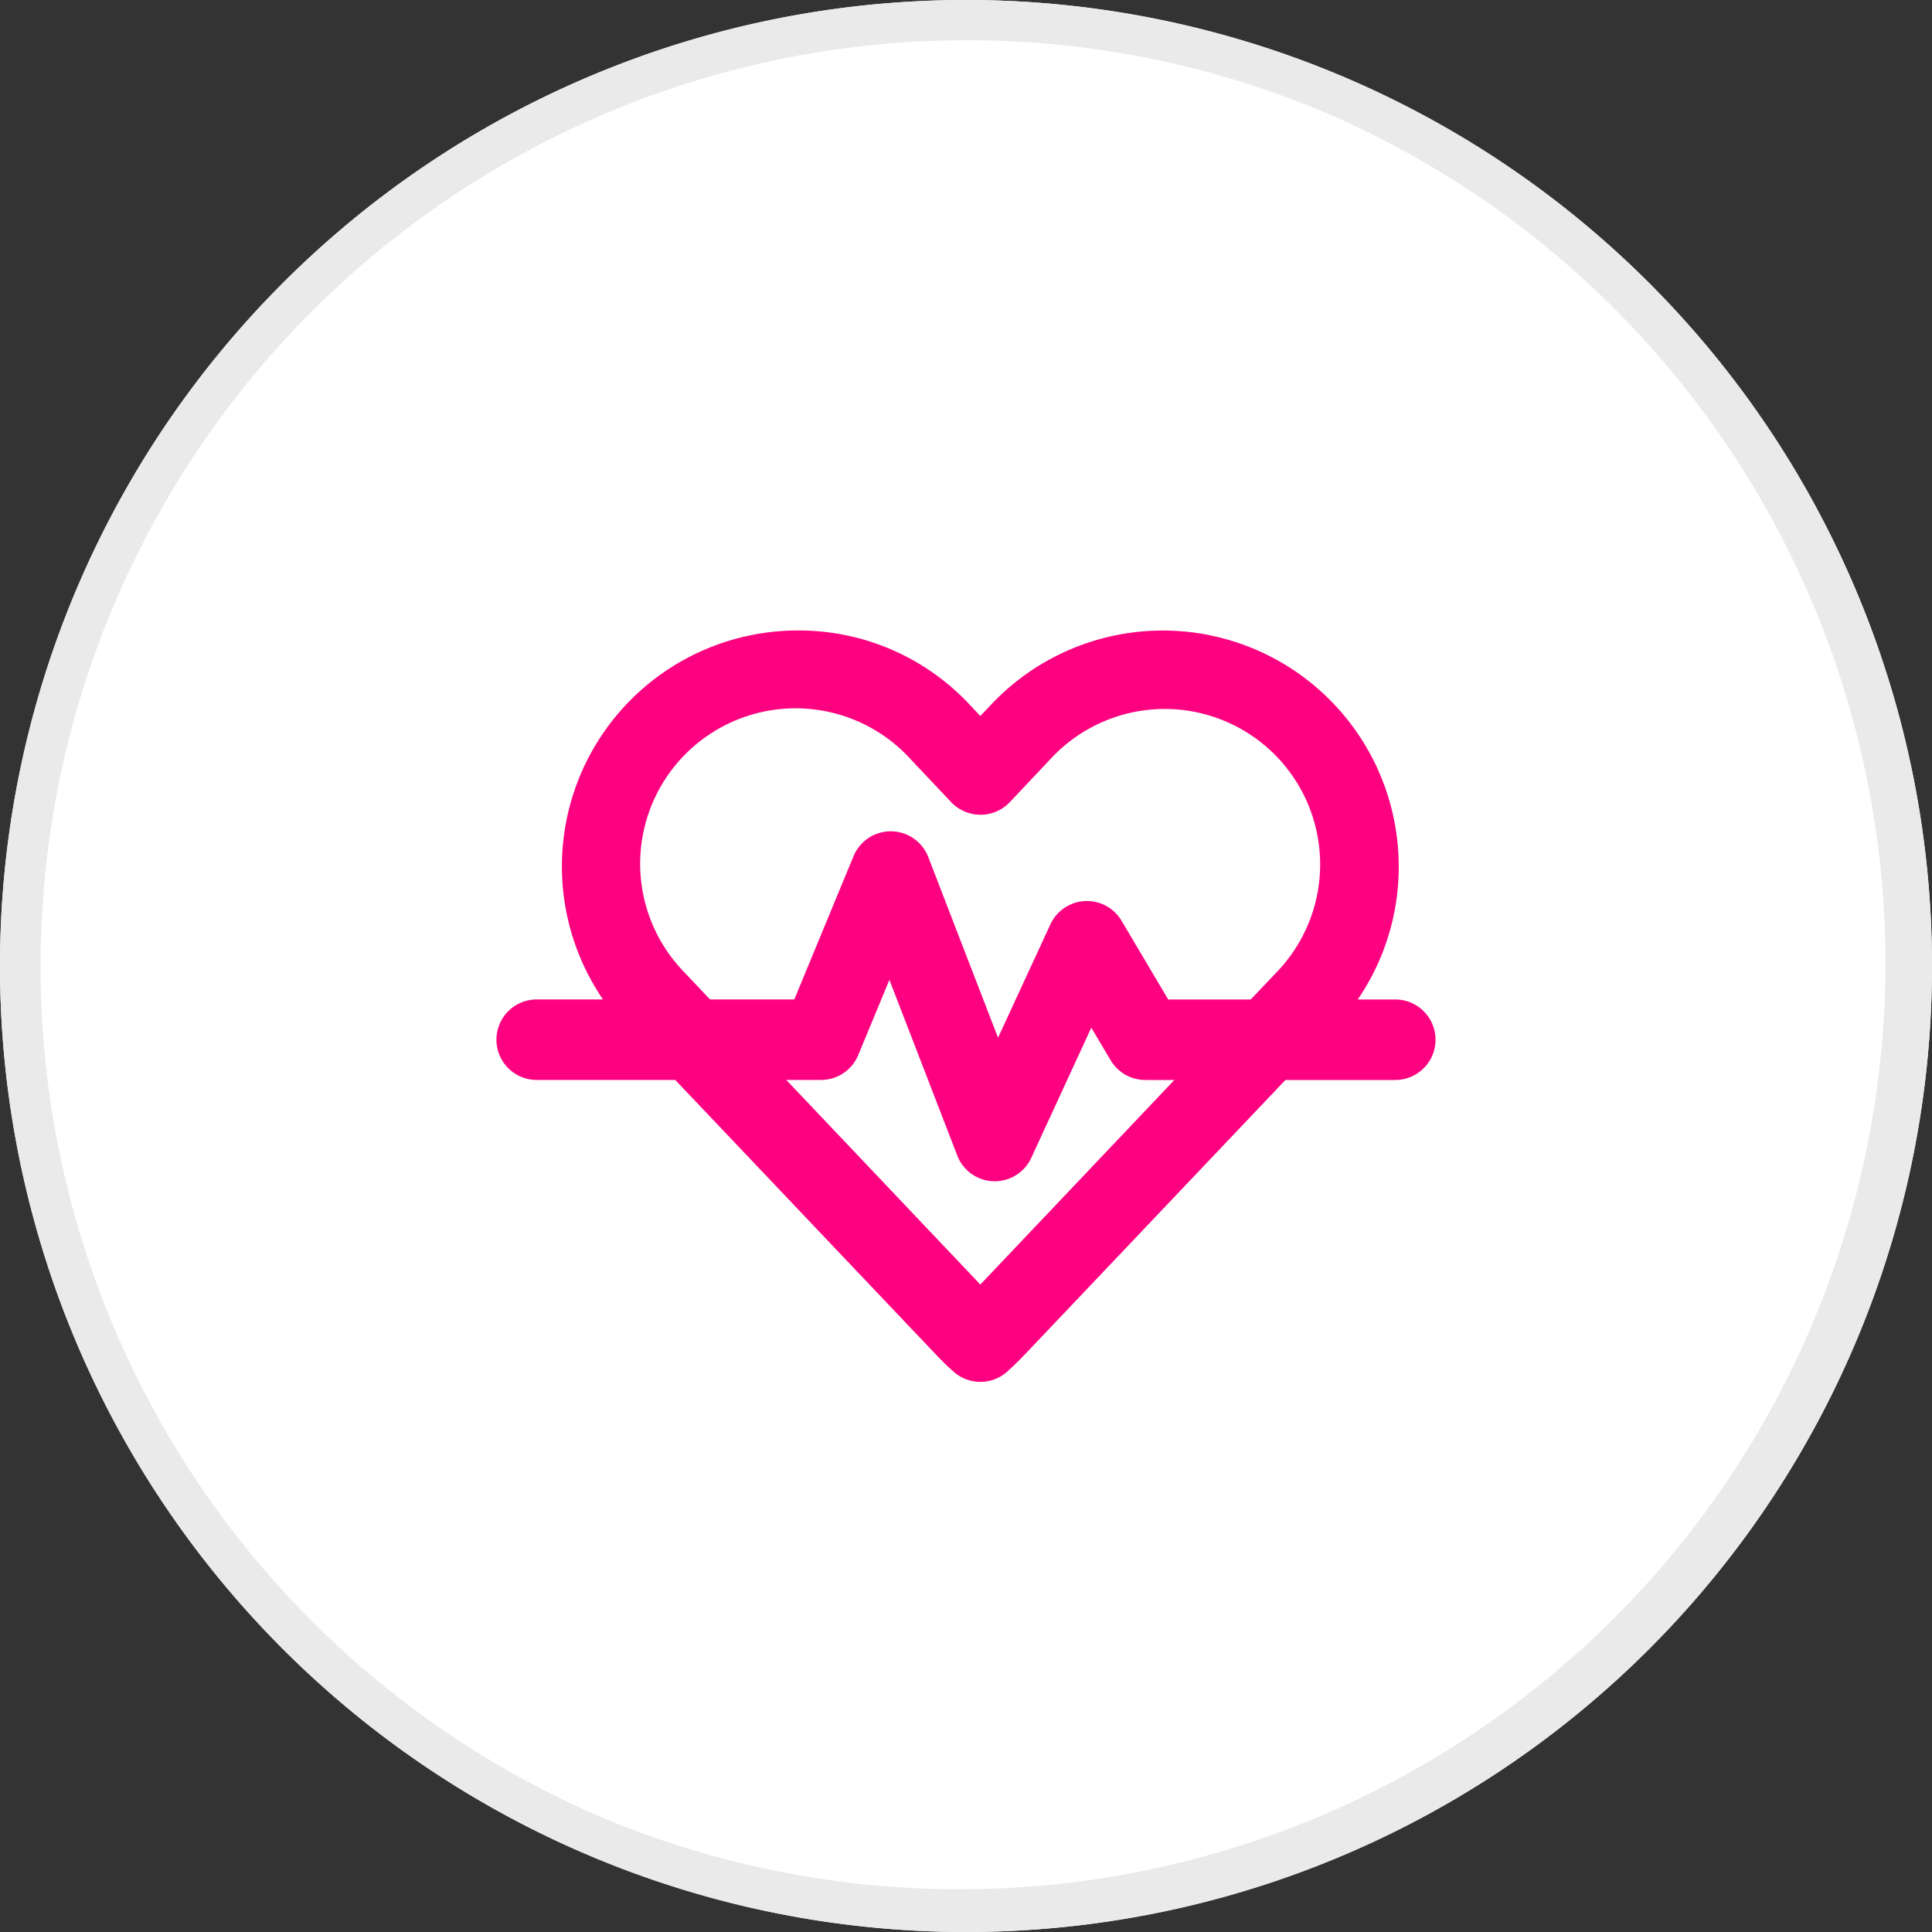
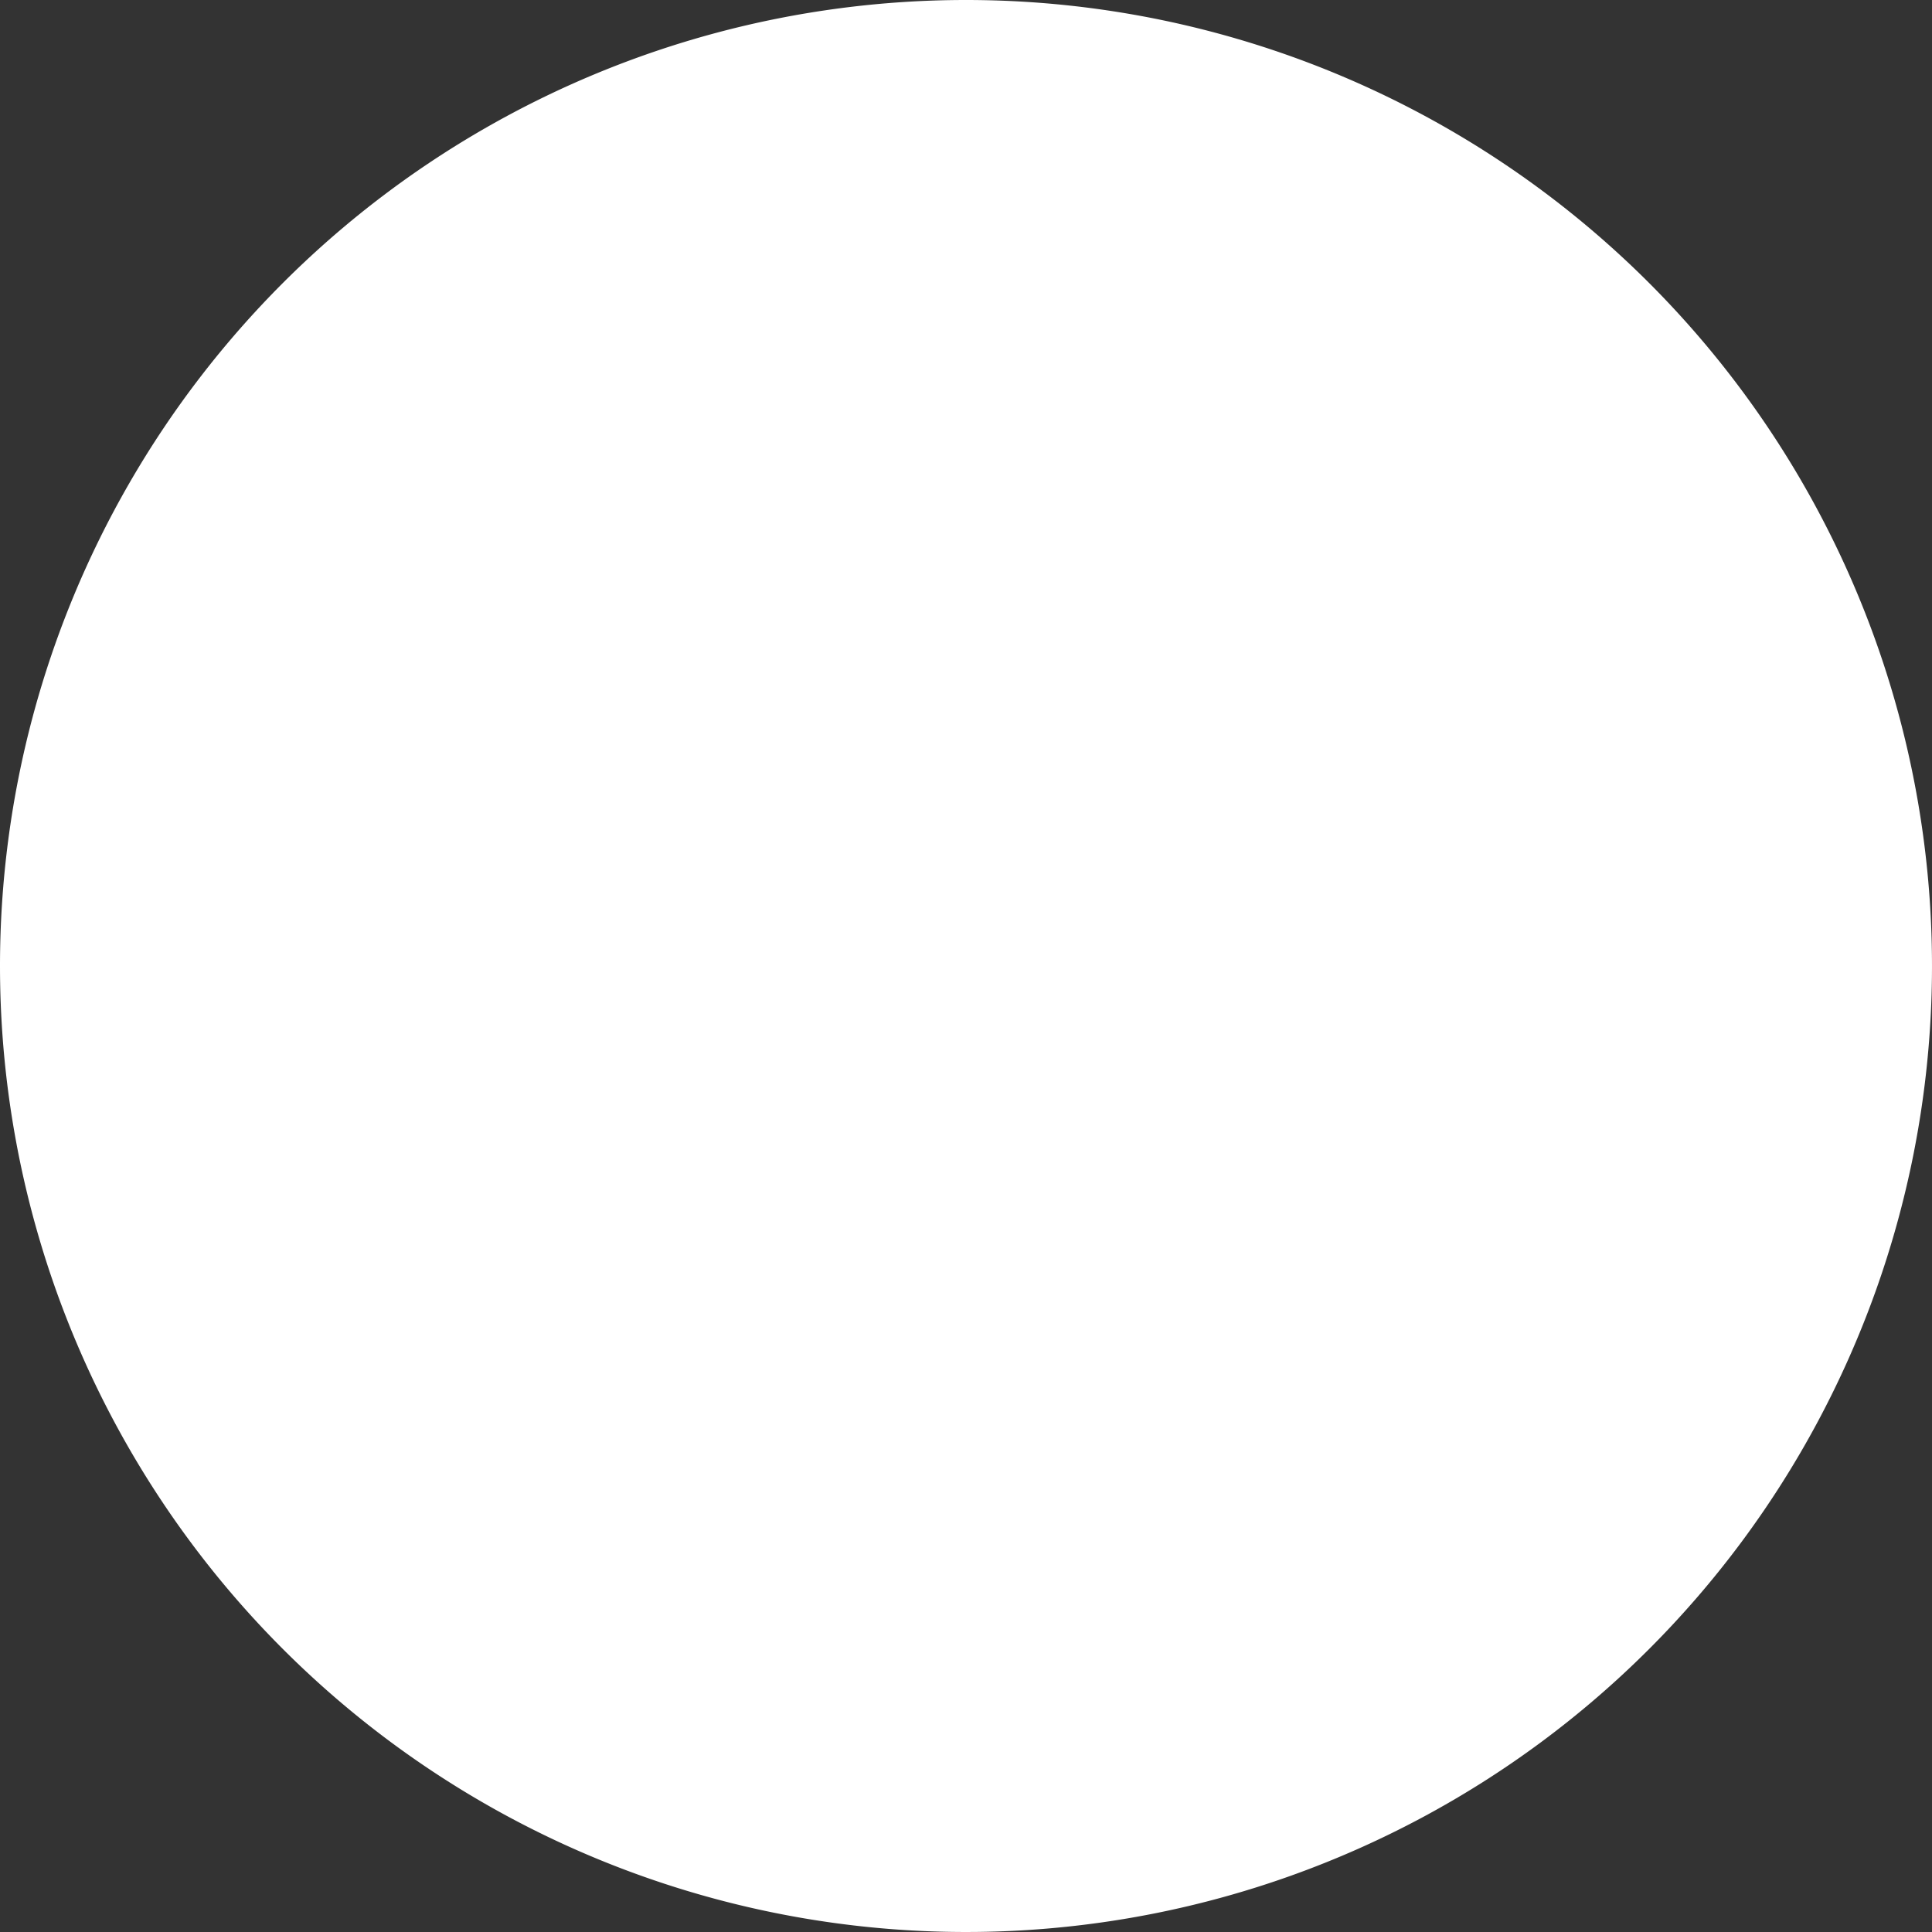
<svg xmlns="http://www.w3.org/2000/svg" width="48" height="48" viewBox="0 0 48 48">
  <rect x="0" y="0" width="48" height="48" fill="#333333" stroke="none" />
  <g transform="translate(-764 -2865.633)">
    <path d="M24,0A24,24,0,1,1,0,24,24,24,0,0,1,24,0Z" transform="translate(764 2865.633)" fill="#fff" />
-     <path d="M24,1a23.006,23.006,0,0,0-8.952,44.193,23.006,23.006,0,0,0,17.9-42.386A22.855,22.855,0,0,0,24,1m0-1A24,24,0,1,1,0,24,24,24,0,0,1,24,0Z" transform="translate(764 2865.633)" fill="#eaeaea" />
    <g transform="translate(776.334 2881.297)">
-       <path d="M7.491,0a5.8,5.8,0,0,1,4.253,1.829l.279.295.279-.295A5.862,5.862,0,0,1,22.417,5.863,5.834,5.834,0,0,1,20.806,9.9l-1.358,1.43L13.1,18.017l0,0c-.131.136-.27.27-.414.4a1,1,0,0,1-1.326,0c-.149-.131-.288-.265-.415-.4l0,0L3.239,9.9A5.862,5.862,0,0,1,7.491,0Zm4.532,4.577a1,1,0,0,1-.726-.312L10.292,3.2a3.862,3.862,0,1,0-5.6,5.317L6.047,9.95l5.975,6.3,7.333-7.73a3.861,3.861,0,1,0-5.6-5.315l-1,1.06A1,1,0,0,1,12.023,4.578Z" fill="#fc0280" />
-       <path d="M12.381,13.684h-.032a1,1,0,0,1-.9-.639L9.763,8.68l-.775,1.87a1,1,0,0,1-.924.617H1a1,1,0,1,1,0-2H7.4L8.872,5.607a1,1,0,0,1,1.857.023l1.733,4.488,1.3-2.815a1,1,0,0,1,1.768-.092L16.69,9.168h5.641a1,1,0,0,1,0,2h-6.21a1,1,0,0,1-.86-.489l-.482-.811L13.289,13.1A1,1,0,0,1,12.381,13.684Z" fill="#fc0280" />
-     </g>
+       </g>
  </g>
</svg>